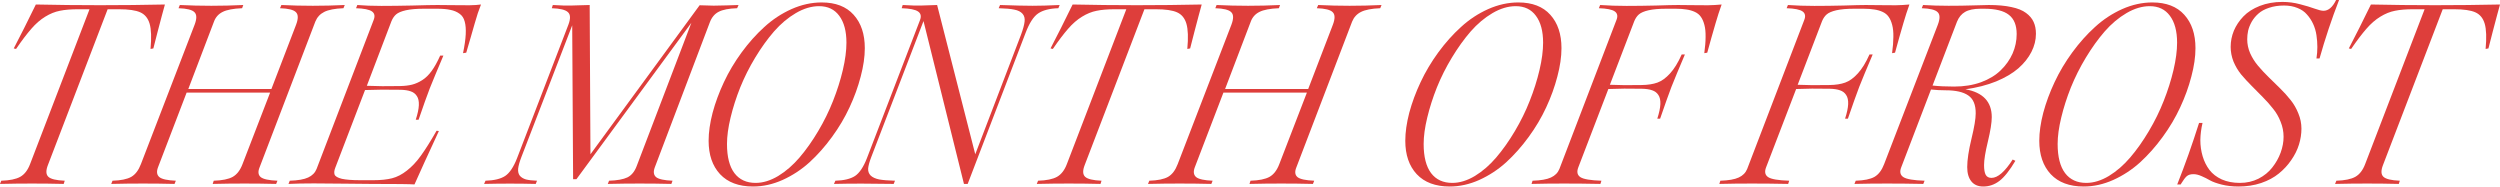
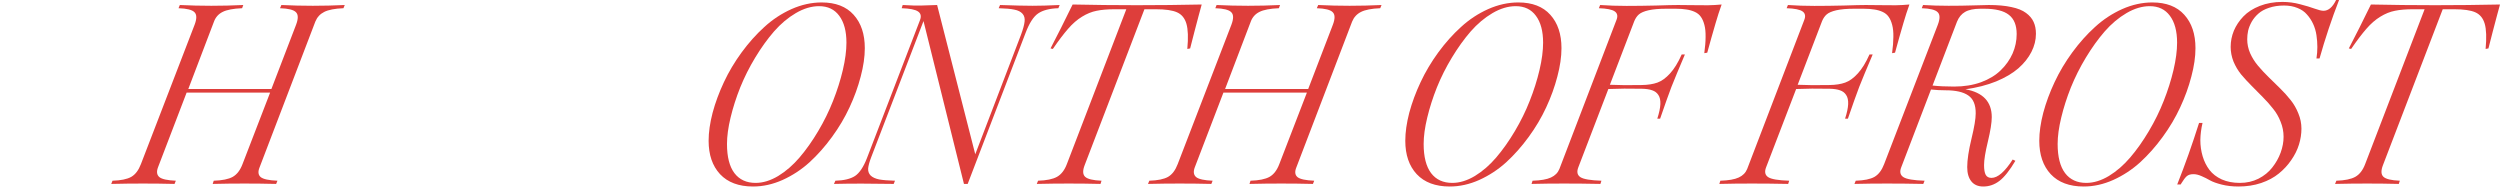
<svg xmlns="http://www.w3.org/2000/svg" viewBox="0 0 190.078 14.18" fill="none">
-   <path d="M0.098 13.74C0.736 13.721 1.214 13.623 1.533 13.447C1.859 13.265 2.109 12.943 2.285 12.48L6.807 0.703H5.938C5.384 0.703 4.922 0.742 4.551 0.82C4.18 0.892 3.809 1.042 3.437 1.27C3.066 1.497 2.715 1.803 2.383 2.187C2.051 2.565 1.663 3.076 1.221 3.721L1.045 3.682C1.546 2.725 2.106 1.611 2.725 0.342C5.967 0.413 9.238 0.413 12.539 0.342C12.5 0.479 12.425 0.752 12.314 1.162C12.204 1.572 12.093 1.992 11.982 2.422C11.872 2.845 11.764 3.265 11.66 3.682L11.445 3.721C11.523 2.868 11.501 2.23 11.377 1.807C11.253 1.383 11.016 1.094 10.664 0.937C10.319 0.781 9.779 0.703 9.043 0.703H8.184L3.643 12.549C3.48 12.966 3.49 13.262 3.672 13.437C3.854 13.613 4.271 13.714 4.922 13.74L4.844 13.984C3.249 13.945 1.634 13.945 0 13.984L0.098 13.74Z" fill="#DE3E3B" />
  <path d="M16.25 13.74C16.895 13.721 17.376 13.623 17.695 13.447C18.014 13.265 18.262 12.943 18.438 12.48L20.537 7.041H14.189L12.012 12.725C11.888 13.057 11.924 13.304 12.119 13.467C12.314 13.623 12.731 13.714 13.369 13.74L13.271 13.984C11.676 13.945 10.072 13.945 8.457 13.984L8.555 13.74C9.193 13.721 9.668 13.623 9.98 13.447C10.293 13.265 10.537 12.943 10.713 12.48L14.795 1.885C14.971 1.423 14.967 1.104 14.785 0.928C14.609 0.745 14.206 0.645 13.574 0.625L13.672 0.381C15.254 0.459 16.862 0.459 18.496 0.381L18.408 0.625C17.738 0.651 17.243 0.745 16.924 0.908C16.611 1.064 16.393 1.309 16.27 1.641L14.316 6.768H20.635L22.51 1.885C22.686 1.423 22.682 1.104 22.5 0.928C22.324 0.745 21.921 0.645 21.289 0.625L21.396 0.381C22.972 0.459 24.577 0.459 26.211 0.381L26.113 0.625C25.456 0.651 24.967 0.745 24.648 0.908C24.336 1.064 24.111 1.309 23.975 1.641L19.736 12.725C19.6 13.057 19.629 13.304 19.824 13.467C20.02 13.623 20.443 13.714 21.094 13.74L20.996 13.984C19.395 13.945 17.786 13.945 16.172 13.984L16.25 13.74Z" fill="#DE3E3B" />
-   <path d="M31.514 14.023C31.208 13.997 30.114 13.984 28.232 13.984C27.842 13.984 27.2 13.978 26.309 13.965C25.417 13.952 24.6 13.945 23.857 13.945C23.122 13.945 22.48 13.958 21.934 13.984L22.031 13.74C22.656 13.721 23.122 13.639 23.428 13.496C23.74 13.353 23.955 13.135 24.072 12.842L28.408 1.523C28.525 1.23 28.483 1.012 28.281 0.869C28.079 0.726 27.676 0.645 27.07 0.625L27.168 0.381C27.689 0.426 28.301 0.449 29.004 0.449C29.707 0.449 30.491 0.439 31.357 0.42C32.223 0.394 32.855 0.381 33.252 0.381C33.421 0.381 33.786 0.384 34.346 0.391C34.906 0.397 35.358 0.4 35.703 0.4C36.055 0.394 36.344 0.374 36.572 0.342C36.501 0.518 36.419 0.739 36.328 1.006C36.243 1.273 36.165 1.53 36.094 1.777C36.022 2.025 35.921 2.376 35.791 2.832C35.661 3.281 35.547 3.672 35.449 4.004L35.205 4.043C35.322 3.477 35.391 2.998 35.41 2.607C35.43 2.217 35.404 1.895 35.332 1.641C35.267 1.38 35.137 1.182 34.941 1.045C34.746 0.902 34.515 0.804 34.248 0.752C33.988 0.693 33.649 0.664 33.232 0.664H32.227C31.66 0.664 31.205 0.703 30.859 0.781C30.514 0.859 30.267 0.964 30.117 1.094C29.974 1.217 29.857 1.387 29.766 1.602L27.891 6.523C28.62 6.556 29.46 6.562 30.41 6.543C30.762 6.536 31.068 6.501 31.328 6.436C31.588 6.37 31.846 6.257 32.1 6.094C32.36 5.931 32.601 5.697 32.822 5.391C33.044 5.085 33.258 4.697 33.467 4.229H33.711C33.236 5.348 32.891 6.178 32.676 6.719C32.467 7.259 32.184 8.053 31.826 9.102H31.611C31.755 8.659 31.833 8.291 31.846 7.998C31.859 7.699 31.807 7.464 31.689 7.295C31.579 7.126 31.423 7.008 31.221 6.943C31.025 6.872 30.768 6.833 30.449 6.826C29.453 6.807 28.555 6.813 27.754 6.846L25.488 12.764C25.41 12.966 25.394 13.135 25.439 13.271C25.491 13.408 25.674 13.516 25.986 13.594C26.305 13.665 26.774 13.701 27.392 13.701H28.389C28.949 13.701 29.421 13.652 29.805 13.555C30.189 13.457 30.566 13.262 30.938 12.969C31.315 12.676 31.67 12.298 32.002 11.836C32.341 11.367 32.738 10.736 33.193 9.941L33.369 9.961C33.05 10.664 32.685 11.455 32.275 12.334C31.872 13.213 31.618 13.776 31.514 14.023Z" fill="#DE3E3B" />
-   <path d="M36.914 13.74C37.572 13.721 38.07 13.6 38.408 13.379C38.747 13.151 39.046 12.705 39.307 12.041L43.213 1.885C43.389 1.423 43.379 1.104 43.184 0.928C42.995 0.745 42.585 0.645 41.953 0.625L42.031 0.381C42.311 0.4 42.581 0.413 42.842 0.42C43.109 0.42 43.32 0.42 43.477 0.42C43.639 0.413 43.861 0.407 44.141 0.4C44.427 0.394 44.658 0.387 44.834 0.381L44.893 11.729L53.193 0.4C53.818 0.413 54.173 0.423 54.258 0.43C54.349 0.43 54.678 0.423 55.244 0.41C55.811 0.391 56.113 0.381 56.152 0.381L56.045 0.625C55.413 0.645 54.945 0.736 54.639 0.898C54.333 1.055 54.108 1.325 53.965 1.709L49.785 12.725C49.661 13.057 49.694 13.304 49.883 13.467C50.078 13.623 50.495 13.714 51.133 13.74L51.045 13.984C49.45 13.945 47.838 13.945 46.211 13.984L46.309 13.74C46.927 13.721 47.393 13.636 47.705 13.486C48.018 13.33 48.252 13.044 48.408 12.627L52.568 1.729L43.828 13.623H43.574L43.506 1.924L39.648 11.924C39.505 12.295 39.421 12.594 39.395 12.822C39.375 13.044 39.417 13.223 39.522 13.359C39.632 13.49 39.789 13.584 39.99 13.643C40.192 13.695 40.472 13.727 40.83 13.74L40.732 13.984C39.437 13.952 38.128 13.952 36.807 13.984L36.914 13.74Z" fill="#DE3E3B" />
  <path d="M57.256 14.18C56.169 14.18 55.332 13.867 54.746 13.242C54.167 12.617 53.877 11.771 53.877 10.703C53.877 10.059 53.978 9.349 54.18 8.574C54.388 7.799 54.675 7.025 55.039 6.25C55.404 5.469 55.853 4.714 56.387 3.984C56.921 3.255 57.497 2.611 58.115 2.051C58.734 1.484 59.421 1.032 60.176 0.693C60.937 0.355 61.702 0.186 62.471 0.186C63.532 0.186 64.343 0.498 64.902 1.123C65.469 1.748 65.752 2.594 65.752 3.662C65.752 4.32 65.648 5.039 65.44 5.82C65.238 6.602 64.955 7.383 64.59 8.164C64.232 8.939 63.786 9.691 63.252 10.42C62.725 11.143 62.155 11.784 61.543 12.344C60.931 12.897 60.251 13.343 59.502 13.682C58.76 14.014 58.011 14.18 57.256 14.18ZM55.274 10.947C55.274 11.924 55.462 12.663 55.84 13.164C56.217 13.659 56.755 13.906 57.451 13.906C58.011 13.906 58.584 13.73 59.17 13.379C59.756 13.021 60.296 12.552 60.791 11.973C61.292 11.387 61.764 10.719 62.207 9.971C62.656 9.215 63.034 8.447 63.34 7.666C63.652 6.878 63.9 6.097 64.082 5.322C64.264 4.548 64.356 3.854 64.356 3.242C64.356 2.37 64.173 1.689 63.809 1.201C63.451 0.713 62.939 0.469 62.275 0.469C61.696 0.469 61.107 0.645 60.508 0.996C59.909 1.348 59.356 1.813 58.848 2.393C58.346 2.972 57.871 3.633 57.422 4.375C56.973 5.117 56.592 5.876 56.279 6.65C55.973 7.419 55.729 8.18 55.547 8.936C55.365 9.691 55.274 10.361 55.274 10.947Z" fill="#DE3E3B" />
  <path d="M63.516 13.74C64.173 13.721 64.671 13.6 65.01 13.379C65.348 13.151 65.648 12.705 65.908 12.041L69.951 1.523C70.062 1.23 70.01 1.012 69.795 0.869C69.58 0.726 69.167 0.645 68.555 0.625L68.633 0.381C68.926 0.4 69.202 0.413 69.463 0.42C69.723 0.42 69.928 0.42 70.078 0.42C70.228 0.413 70.426 0.407 70.674 0.4C70.928 0.387 71.12 0.381 71.25 0.381L74.15 11.729L77.627 2.646C77.783 2.223 77.874 1.891 77.9 1.65C77.933 1.403 77.881 1.201 77.744 1.045C77.607 0.889 77.399 0.785 77.119 0.732C76.846 0.674 76.449 0.638 75.928 0.625L76.035 0.381C77.142 0.42 77.966 0.439 78.506 0.439C79.053 0.439 79.74 0.42 80.566 0.381L80.469 0.625C79.798 0.645 79.284 0.778 78.926 1.025C78.574 1.266 78.255 1.764 77.969 2.52L73.574 13.984H73.291L70.215 1.602L66.25 11.924C66.107 12.295 66.025 12.591 66.006 12.812C65.993 13.027 66.058 13.206 66.201 13.35C66.345 13.486 66.559 13.584 66.846 13.643C67.132 13.695 67.532 13.727 68.047 13.74L67.949 13.984C66.211 13.952 64.697 13.952 63.408 13.984L63.516 13.74Z" fill="#DE3E3B" />
  <path d="M78.926 13.74C79.564 13.721 80.042 13.623 80.361 13.447C80.687 13.265 80.938 12.943 81.113 12.48L85.635 0.703H84.766C84.212 0.703 83.75 0.742 83.379 0.82C83.008 0.892 82.637 1.042 82.266 1.27C81.894 1.497 81.543 1.803 81.211 2.187C80.879 2.565 80.491 3.076 80.049 3.721L79.873 3.682C80.374 2.725 80.934 1.611 81.553 0.342C84.795 0.413 88.066 0.413 91.367 0.342C91.328 0.479 91.253 0.752 91.143 1.162C91.032 1.572 90.921 1.992 90.811 2.422C90.7 2.845 90.592 3.265 90.488 3.682L90.273 3.721C90.352 2.868 90.329 2.23 90.205 1.807C90.081 1.383 89.844 1.094 89.492 0.937C89.147 0.781 88.607 0.703 87.871 0.703H87.012L82.471 12.549C82.308 12.966 82.318 13.262 82.5 13.437C82.682 13.613 83.099 13.714 83.75 13.74L83.672 13.984C82.077 13.945 80.462 13.945 78.828 13.984L78.926 13.74Z" fill="#DE3E3B" />
  <path d="M95.078 13.74C95.723 13.721 96.205 13.623 96.523 13.447C96.842 13.265 97.09 12.943 97.266 12.48L99.365 7.041H93.018L90.84 12.725C90.716 13.057 90.752 13.304 90.947 13.467C91.143 13.623 91.559 13.714 92.197 13.74L92.1 13.984C90.505 13.945 88.9 13.945 87.285 13.984L87.383 13.74C88.021 13.721 88.496 13.623 88.809 13.447C89.121 13.265 89.365 12.943 89.541 12.48L93.623 1.885C93.799 1.423 93.796 1.104 93.613 0.928C93.438 0.745 93.034 0.645 92.402 0.625L92.5 0.381C94.082 0.459 95.69 0.459 97.324 0.381L97.236 0.625C96.566 0.651 96.071 0.745 95.752 0.908C95.439 1.064 95.221 1.309 95.098 1.641L93.145 6.768H99.463L101.338 1.885C101.514 1.423 101.51 1.104 101.328 0.928C101.152 0.745 100.749 0.645 100.117 0.625L100.225 0.381C101.8 0.459 103.405 0.459 105.039 0.381L104.941 0.625C104.284 0.651 103.796 0.745 103.477 0.908C103.164 1.064 102.939 1.309 102.803 1.641L98.564 12.725C98.428 13.057 98.457 13.304 98.652 13.467C98.848 13.623 99.271 13.714 99.922 13.74L99.824 13.984C98.223 13.945 96.615 13.945 95 13.984L95.078 13.74Z" fill="#DE3E3B" />
  <path d="M110.225 14.18C109.137 14.18 108.301 13.867 107.715 13.242C107.135 12.617 106.846 11.771 106.846 10.703C106.846 10.059 106.947 9.349 107.148 8.574C107.357 7.799 107.643 7.025 108.008 6.25C108.373 5.469 108.822 4.714 109.355 3.984C109.889 3.255 110.466 2.611 111.084 2.051C111.702 1.484 112.389 1.032 113.144 0.693C113.906 0.355 114.671 0.186 115.439 0.186C116.501 0.186 117.311 0.498 117.871 1.123C118.437 1.748 118.721 2.594 118.721 3.662C118.721 4.32 118.616 5.039 118.408 5.82C118.206 6.602 117.923 7.383 117.559 8.164C117.201 8.939 116.755 9.691 116.221 10.42C115.693 11.143 115.124 11.784 114.512 12.344C113.9 12.897 113.219 13.343 112.471 13.682C111.728 14.014 110.98 14.18 110.225 14.18ZM108.242 10.947C108.242 11.924 108.431 12.663 108.809 13.164C109.186 13.659 109.723 13.906 110.42 13.906C110.98 13.906 111.553 13.73 112.139 13.379C112.725 13.021 113.265 12.552 113.76 11.973C114.261 11.387 114.733 10.719 115.176 9.971C115.625 9.215 116.003 8.447 116.309 7.666C116.621 6.878 116.869 6.097 117.051 5.322C117.233 4.548 117.324 3.854 117.324 3.242C117.324 2.37 117.142 1.689 116.777 1.201C116.419 0.713 115.908 0.469 115.244 0.469C114.665 0.469 114.076 0.645 113.477 0.996C112.878 1.348 112.324 1.813 111.816 2.393C111.315 2.972 110.84 3.633 110.391 4.375C109.941 5.117 109.56 5.876 109.248 6.65C108.942 7.419 108.698 8.18 108.516 8.936C108.333 9.691 108.242 10.361 108.242 10.947Z" fill="#DE3E3B" />
  <path d="M116.523 13.74C117.148 13.721 117.614 13.639 117.92 13.496C118.232 13.353 118.447 13.135 118.565 12.842L122.9 1.523C123.018 1.23 122.975 1.012 122.773 0.869C122.572 0.726 122.168 0.645 121.563 0.625L121.66 0.381C122.292 0.426 122.962 0.449 123.672 0.449C124.382 0.449 125.127 0.439 125.908 0.42C126.689 0.394 127.246 0.381 127.578 0.381C127.754 0.381 128.089 0.384 128.584 0.391C129.085 0.397 129.508 0.4 129.854 0.4C130.205 0.394 130.553 0.374 130.898 0.342C130.833 0.518 130.755 0.745 130.664 1.025C130.579 1.305 130.504 1.549 130.44 1.758C130.381 1.966 130.277 2.327 130.127 2.842C129.984 3.356 129.876 3.743 129.805 4.004L129.58 4.043C129.645 3.568 129.678 3.154 129.678 2.803C129.684 2.451 129.655 2.152 129.59 1.904C129.525 1.65 129.437 1.445 129.326 1.289C129.215 1.126 129.063 0.999 128.867 0.908C128.672 0.817 128.46 0.755 128.232 0.723C128.005 0.684 127.728 0.664 127.402 0.664H126.699C126.139 0.664 125.687 0.703 125.342 0.781C125.003 0.859 124.759 0.964 124.609 1.094C124.466 1.217 124.349 1.387 124.258 1.602L122.402 6.445C123.092 6.478 123.9 6.484 124.824 6.465C125.293 6.458 125.69 6.396 126.016 6.279C126.341 6.162 126.66 5.931 126.973 5.586C127.292 5.241 127.588 4.759 127.861 4.141H128.105C127.637 5.241 127.295 6.064 127.08 6.611C126.872 7.158 126.585 7.962 126.221 9.023H126.006C126.149 8.581 126.227 8.213 126.24 7.92C126.253 7.62 126.201 7.386 126.084 7.217C125.973 7.048 125.817 6.93 125.615 6.865C125.42 6.794 125.163 6.755 124.844 6.748C123.9 6.729 123.047 6.735 122.285 6.768L120 12.725C119.87 13.063 119.922 13.311 120.156 13.467C120.391 13.623 120.924 13.714 121.758 13.74L121.68 13.984C119.746 13.945 118.001 13.945 116.445 13.984L116.523 13.74Z" fill="#DE3E3B" />
  <path d="M130.801 13.74C131.426 13.721 131.891 13.639 132.197 13.496C132.51 13.353 132.724 13.135 132.842 12.842L137.178 1.523C137.295 1.23 137.253 1.012 137.051 0.869C136.849 0.726 136.445 0.645 135.84 0.625L135.938 0.381C136.569 0.426 137.24 0.449 137.949 0.449C138.659 0.449 139.404 0.439 140.185 0.42C140.967 0.394 141.524 0.381 141.855 0.381C142.031 0.381 142.367 0.384 142.861 0.391C143.363 0.397 143.786 0.4 144.131 0.4C144.482 0.394 144.831 0.374 145.176 0.342C145.111 0.518 145.033 0.745 144.941 1.025C144.857 1.305 144.782 1.549 144.717 1.758C144.658 1.966 144.554 2.327 144.404 2.842C144.261 3.356 144.154 3.743 144.082 4.004L143.857 4.043C143.923 3.568 143.955 3.154 143.955 2.803C143.962 2.451 143.932 2.152 143.867 1.904C143.802 1.65 143.714 1.445 143.603 1.289C143.493 1.126 143.34 0.999 143.145 0.908C142.949 0.817 142.738 0.755 142.51 0.723C142.282 0.684 142.005 0.664 141.68 0.664H140.977C140.417 0.664 139.964 0.703 139.619 0.781C139.281 0.859 139.037 0.964 138.887 1.094C138.744 1.217 138.626 1.387 138.535 1.602L136.68 6.445C137.37 6.478 138.177 6.484 139.101 6.465C139.57 6.458 139.967 6.396 140.293 6.279C140.619 6.162 140.938 5.931 141.25 5.586C141.569 5.241 141.865 4.759 142.139 4.141H142.383C141.914 5.241 141.572 6.064 141.357 6.611C141.149 7.158 140.863 7.962 140.498 9.023H140.283C140.427 8.581 140.504 8.213 140.518 7.92C140.531 7.62 140.478 7.386 140.361 7.217C140.251 7.048 140.094 6.93 139.893 6.865C139.697 6.794 139.44 6.755 139.121 6.748C138.177 6.729 137.324 6.735 136.563 6.768L134.277 12.725C134.147 13.063 134.199 13.311 134.434 13.467C134.668 13.623 135.202 13.714 136.035 13.74L135.957 13.984C134.024 13.945 132.279 13.945 130.723 13.984L130.801 13.74Z" fill="#DE3E3B" />
  <path d="M150.791 14.18C150.394 14.18 150.091 14.049 149.883 13.789C149.674 13.529 149.57 13.167 149.57 12.705C149.57 12.158 149.678 11.442 149.892 10.557C150.108 9.671 150.215 9.027 150.215 8.623C150.221 7.972 150.033 7.516 149.648 7.256C149.271 6.995 148.698 6.865 147.93 6.865C147.572 6.865 147.2 6.846 146.816 6.807L144.551 12.725C144.421 13.063 144.476 13.311 144.717 13.467C144.958 13.623 145.495 13.714 146.328 13.74L146.231 13.984C144.297 13.945 142.552 13.945 140.996 13.984L141.094 13.74C141.732 13.721 142.207 13.623 142.52 13.447C142.832 13.265 143.076 12.943 143.252 12.48L147.334 1.885C147.51 1.423 147.507 1.104 147.324 0.928C147.148 0.745 146.745 0.645 146.113 0.625L146.211 0.381C146.849 0.42 147.497 0.439 148.154 0.439C148.818 0.439 149.453 0.43 150.059 0.41C150.664 0.391 151.048 0.381 151.211 0.381C151.888 0.381 152.461 0.433 152.93 0.537C153.405 0.635 153.776 0.785 154.043 0.986C154.31 1.182 154.502 1.41 154.619 1.67C154.736 1.924 154.795 2.223 154.795 2.568C154.795 3.037 154.681 3.496 154.453 3.945C154.225 4.395 153.893 4.811 153.457 5.195C153.021 5.573 152.458 5.905 151.768 6.191C151.077 6.471 150.3 6.67 149.434 6.787C150.768 7.028 151.436 7.734 151.436 8.906C151.436 9.323 151.338 9.938 151.143 10.752C150.947 11.559 150.85 12.158 150.85 12.549C150.85 12.887 150.892 13.135 150.976 13.291C151.061 13.447 151.208 13.525 151.416 13.525C151.891 13.525 152.428 13.06 153.027 12.129L153.232 12.227C152.79 12.969 152.383 13.48 152.012 13.76C151.641 14.04 151.234 14.18 150.791 14.18ZM146.934 6.504C147.409 6.556 147.956 6.582 148.574 6.582C149.329 6.582 150.013 6.471 150.625 6.25C151.237 6.022 151.735 5.719 152.119 5.342C152.51 4.964 152.809 4.541 153.018 4.072C153.226 3.597 153.33 3.102 153.33 2.588C153.33 1.924 153.135 1.439 152.744 1.133C152.353 0.82 151.729 0.664 150.869 0.664H150.576C150.075 0.664 149.684 0.745 149.404 0.908C149.131 1.064 148.926 1.315 148.789 1.66L146.934 6.504Z" fill="#DE3E3B" />
  <path d="M158.428 14.18C157.34 14.18 156.504 13.867 155.918 13.242C155.339 12.617 155.049 11.771 155.049 10.703C155.049 10.059 155.15 9.349 155.352 8.574C155.56 7.799 155.846 7.025 156.211 6.25C156.575 5.469 157.025 4.714 157.559 3.984C158.093 3.255 158.669 2.611 159.287 2.051C159.906 1.484 160.593 1.032 161.348 0.693C162.109 0.355 162.874 0.186 163.643 0.186C164.704 0.186 165.514 0.498 166.074 1.123C166.641 1.748 166.924 2.594 166.924 3.662C166.924 4.32 166.82 5.039 166.611 5.82C166.41 6.602 166.126 7.383 165.762 8.164C165.404 8.939 164.958 9.691 164.424 10.42C163.897 11.143 163.327 11.784 162.715 12.344C162.103 12.897 161.423 13.343 160.674 13.682C159.932 14.014 159.183 14.18 158.428 14.18ZM156.445 10.947C156.445 11.924 156.634 12.663 157.012 13.164C157.389 13.659 157.926 13.906 158.623 13.906C159.183 13.906 159.756 13.73 160.342 13.379C160.928 13.021 161.468 12.552 161.963 11.973C162.464 11.387 162.936 10.719 163.379 9.971C163.828 9.215 164.206 8.447 164.512 7.666C164.824 6.878 165.071 6.097 165.254 5.322C165.436 4.548 165.527 3.854 165.527 3.242C165.527 2.37 165.345 1.689 164.981 1.201C164.622 0.713 164.111 0.469 163.447 0.469C162.868 0.469 162.279 0.645 161.68 0.996C161.081 1.348 160.527 1.813 160.02 2.393C159.518 2.972 159.043 3.633 158.594 4.375C158.145 5.117 157.764 5.876 157.451 6.65C157.145 7.419 156.901 8.18 156.719 8.936C156.536 9.691 156.445 10.361 156.445 10.947Z" fill="#DE3E3B" />
  <path d="M170.195 14.18C169.727 14.18 169.3 14.131 168.916 14.033C168.532 13.936 168.236 13.828 168.027 13.711C167.825 13.594 167.611 13.486 167.383 13.389C167.161 13.291 166.96 13.242 166.777 13.242C166.549 13.242 166.377 13.294 166.26 13.398C166.143 13.503 166.009 13.678 165.859 13.926C165.833 13.971 165.814 14.004 165.801 14.023H165.537C166.13 12.533 166.683 10.973 167.197 9.346H167.461C167.357 9.788 167.301 10.225 167.295 10.654C167.295 11.077 167.353 11.488 167.471 11.885C167.588 12.275 167.76 12.62 167.988 12.92C168.216 13.219 168.529 13.46 168.926 13.643C169.323 13.818 169.782 13.906 170.303 13.906C170.817 13.906 171.289 13.799 171.719 13.584C172.148 13.363 172.497 13.079 172.764 12.734C173.037 12.389 173.249 12.015 173.398 11.611C173.548 11.201 173.623 10.798 173.623 10.4C173.623 10.003 173.548 9.622 173.398 9.258C173.255 8.887 173.063 8.555 172.822 8.262C172.588 7.962 172.327 7.669 172.041 7.383C171.754 7.09 171.468 6.8 171.182 6.514C170.895 6.227 170.631 5.941 170.391 5.654C170.156 5.361 169.964 5.036 169.814 4.678C169.671 4.313 169.6 3.942 169.6 3.564C169.6 3.141 169.681 2.731 169.844 2.334C170.013 1.937 170.254 1.576 170.567 1.25C170.885 0.918 171.302 0.651 171.816 0.449C172.331 0.247 172.904 0.146 173.535 0.146C173.997 0.146 174.443 0.205 174.873 0.322C175.309 0.433 175.677 0.544 175.977 0.654C176.283 0.765 176.51 0.82 176.66 0.82C177.031 0.82 177.35 0.547 177.617 0H177.842C177.282 1.439 176.787 2.92 176.358 4.443H176.123C176.169 4.157 176.191 3.867 176.191 3.574C176.191 3.281 176.169 2.982 176.123 2.676C176.078 2.37 175.993 2.083 175.869 1.816C175.745 1.549 175.589 1.312 175.4 1.104C175.218 0.889 174.977 0.723 174.678 0.605C174.378 0.482 174.04 0.42 173.662 0.42C173.232 0.42 172.848 0.479 172.51 0.596C172.178 0.706 171.911 0.853 171.709 1.035C171.507 1.211 171.338 1.416 171.201 1.65C171.071 1.885 170.98 2.113 170.928 2.334C170.882 2.549 170.859 2.767 170.859 2.988C170.859 3.353 170.934 3.708 171.084 4.053C171.24 4.398 171.439 4.714 171.68 5C171.921 5.286 172.188 5.573 172.481 5.859C172.774 6.139 173.067 6.426 173.359 6.719C173.652 7.005 173.919 7.301 174.16 7.607C174.401 7.907 174.596 8.245 174.746 8.623C174.902 8.994 174.981 9.382 174.981 9.785C174.981 10.182 174.919 10.583 174.795 10.986C174.671 11.39 174.476 11.784 174.209 12.168C173.948 12.552 173.633 12.894 173.262 13.193C172.897 13.493 172.448 13.734 171.914 13.916C171.387 14.092 170.814 14.18 170.195 14.18Z" fill="#DE3E3B" />
  <path d="M177.637 13.74C178.275 13.721 178.753 13.623 179.072 13.447C179.398 13.265 179.649 12.943 179.824 12.48L184.346 0.703H183.477C182.923 0.703 182.461 0.742 182.09 0.82C181.719 0.892 181.348 1.042 180.977 1.27C180.605 1.497 180.254 1.803 179.922 2.187C179.59 2.565 179.202 3.076 178.76 3.721L178.584 3.682C179.085 2.725 179.645 1.611 180.264 0.342C183.506 0.413 186.777 0.413 190.078 0.342C190.039 0.479 189.964 0.752 189.854 1.162C189.743 1.572 189.632 1.992 189.521 2.422C189.411 2.845 189.303 3.265 189.199 3.682L188.984 3.721C189.063 2.868 189.04 2.23 188.916 1.807C188.792 1.383 188.555 1.094 188.203 0.937C187.858 0.781 187.318 0.703 186.582 0.703H185.723L181.182 12.549C181.019 12.966 181.029 13.262 181.211 13.437C181.393 13.613 181.81 13.714 182.461 13.74L182.383 13.984C180.788 13.945 179.173 13.945 177.539 13.984L177.637 13.74Z" fill="#DE3E3B" />
</svg>